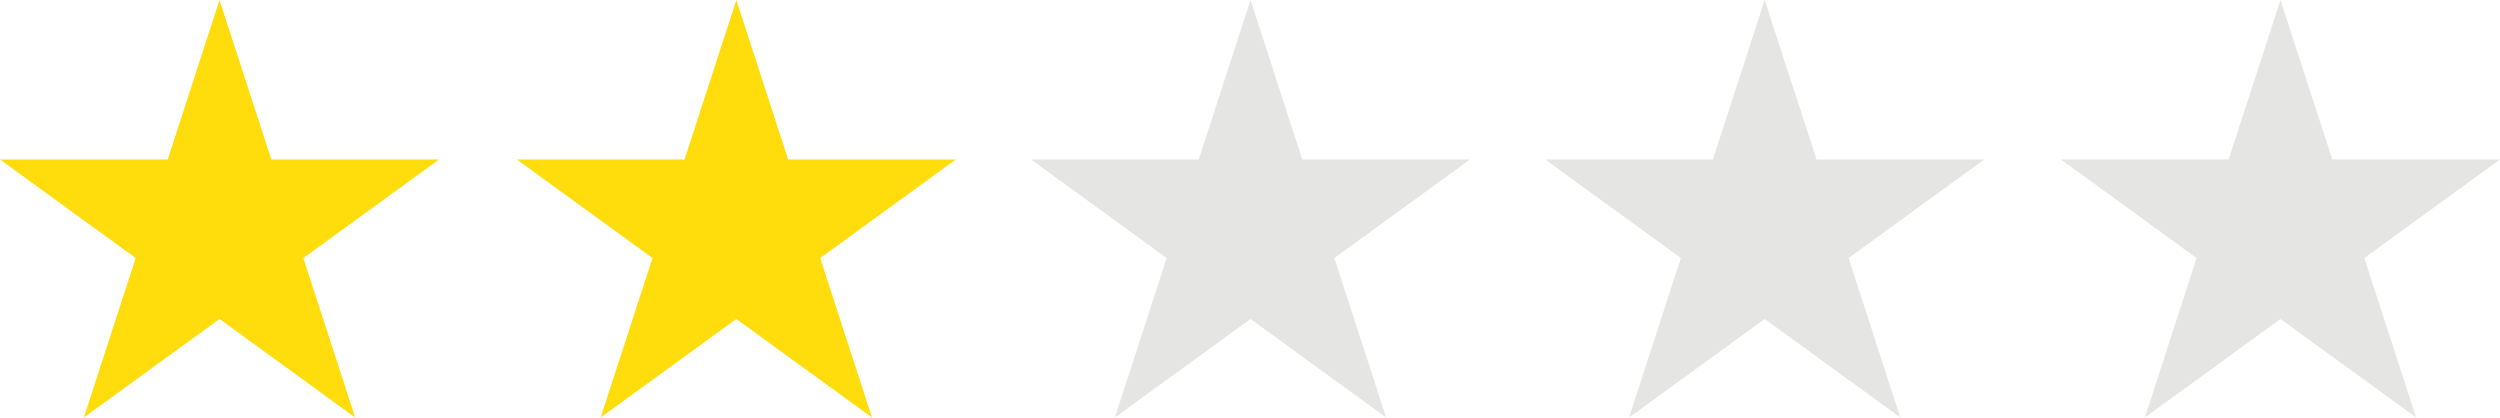
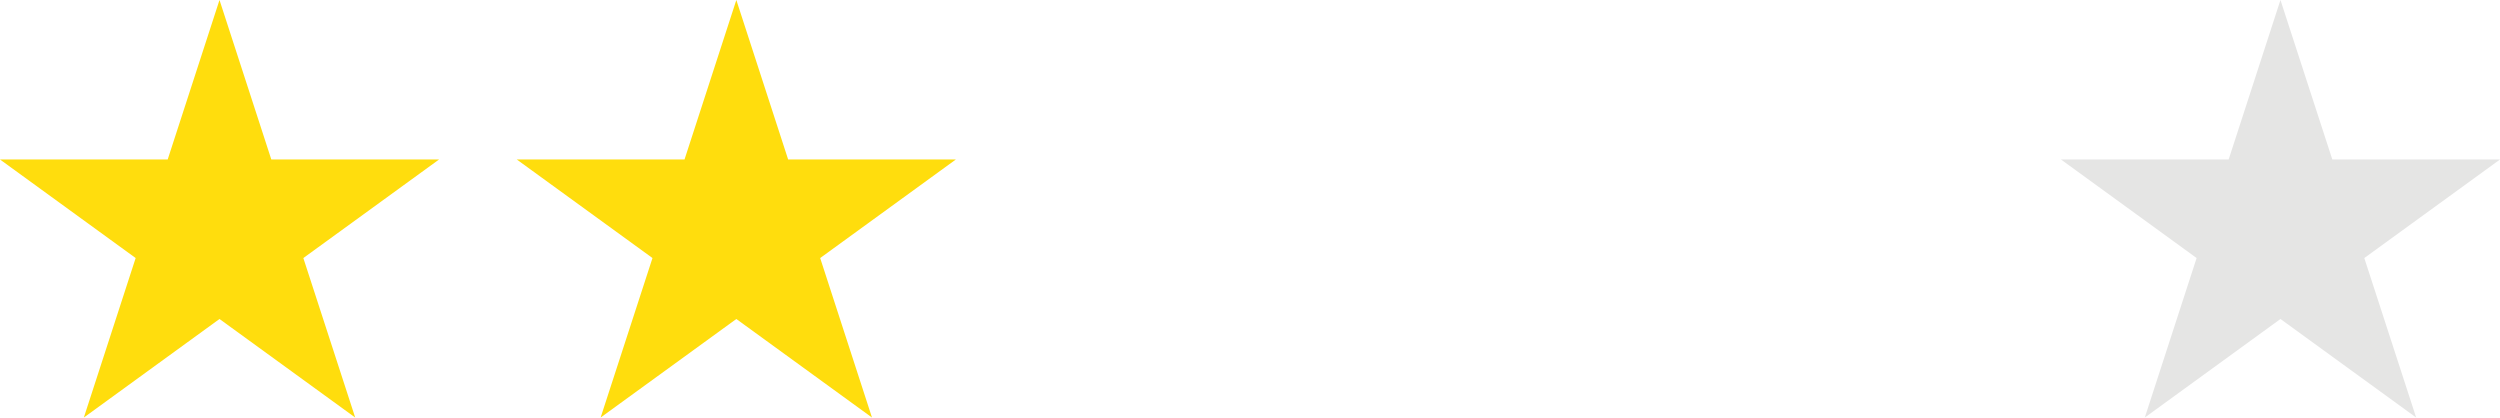
<svg xmlns="http://www.w3.org/2000/svg" id="katman_1" data-name="katman 1" viewBox="0 0 537.02 89.69">
  <defs>
    <style>
      .cls-1 {
        fill: #e5e5e4;
      }

      .cls-2 {
        fill: #ffdd0d;
      }
    </style>
  </defs>
  <polygon class="cls-2" points="47.15 0 58.28 34.26 94.31 34.26 65.16 55.43 76.3 89.69 47.15 68.52 18.01 89.69 29.14 55.43 0 34.26 36.02 34.26 47.15 0" />
  <polygon class="cls-2" points="158.17 0 169.3 34.26 205.32 34.26 176.18 55.43 187.31 89.69 158.17 68.52 129.02 89.69 140.16 55.43 111.01 34.26 147.04 34.26 158.17 0" />
  <polygon class="cls-1" points="489.86 0 501 34.26 537.02 34.26 507.87 55.43 519.01 89.69 489.86 68.52 460.72 89.69 471.85 55.43 442.71 34.26 478.73 34.26 489.86 0" />
-   <polygon class="cls-1" points="379.07 0 390.21 34.26 426.23 34.26 397.09 55.43 408.22 89.69 379.07 68.52 349.93 89.69 361.06 55.43 331.92 34.26 367.94 34.26 379.07 0" />
-   <polygon class="cls-1" points="268.62 0 279.75 34.26 315.77 34.26 286.63 55.43 297.76 89.69 268.62 68.52 239.48 89.69 250.61 55.43 221.47 34.26 257.49 34.26 268.62 0" />
</svg>